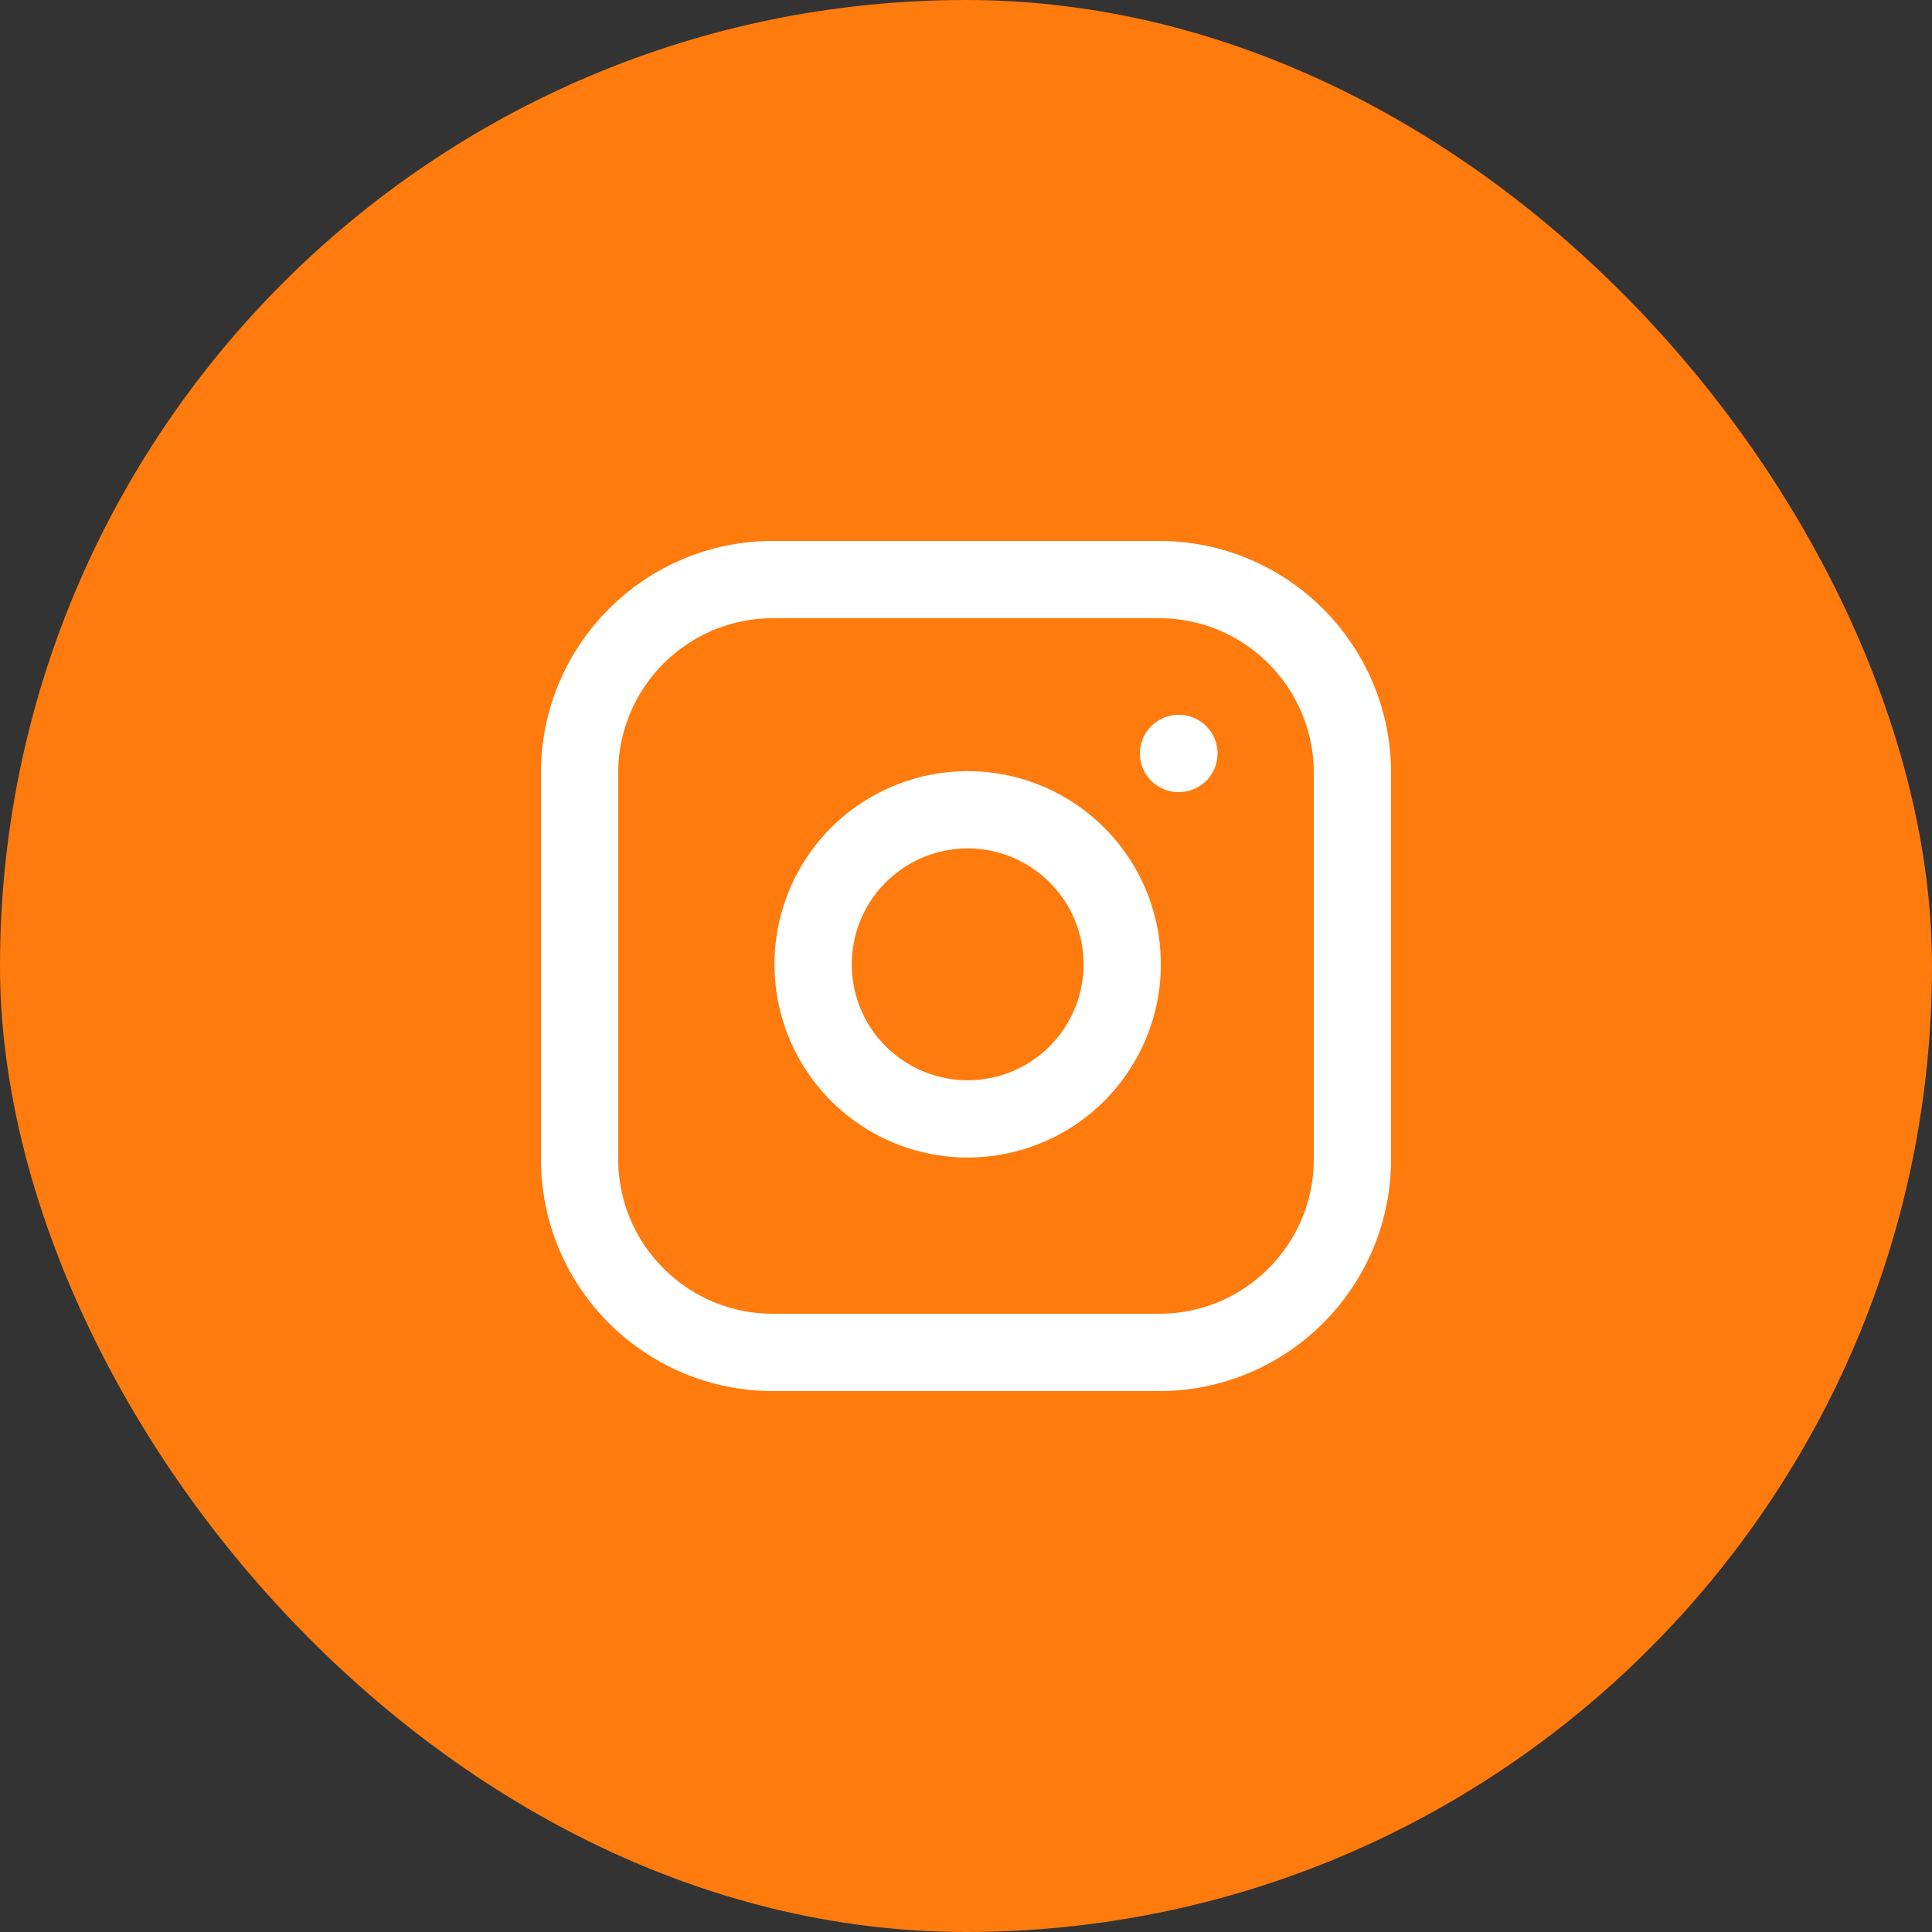
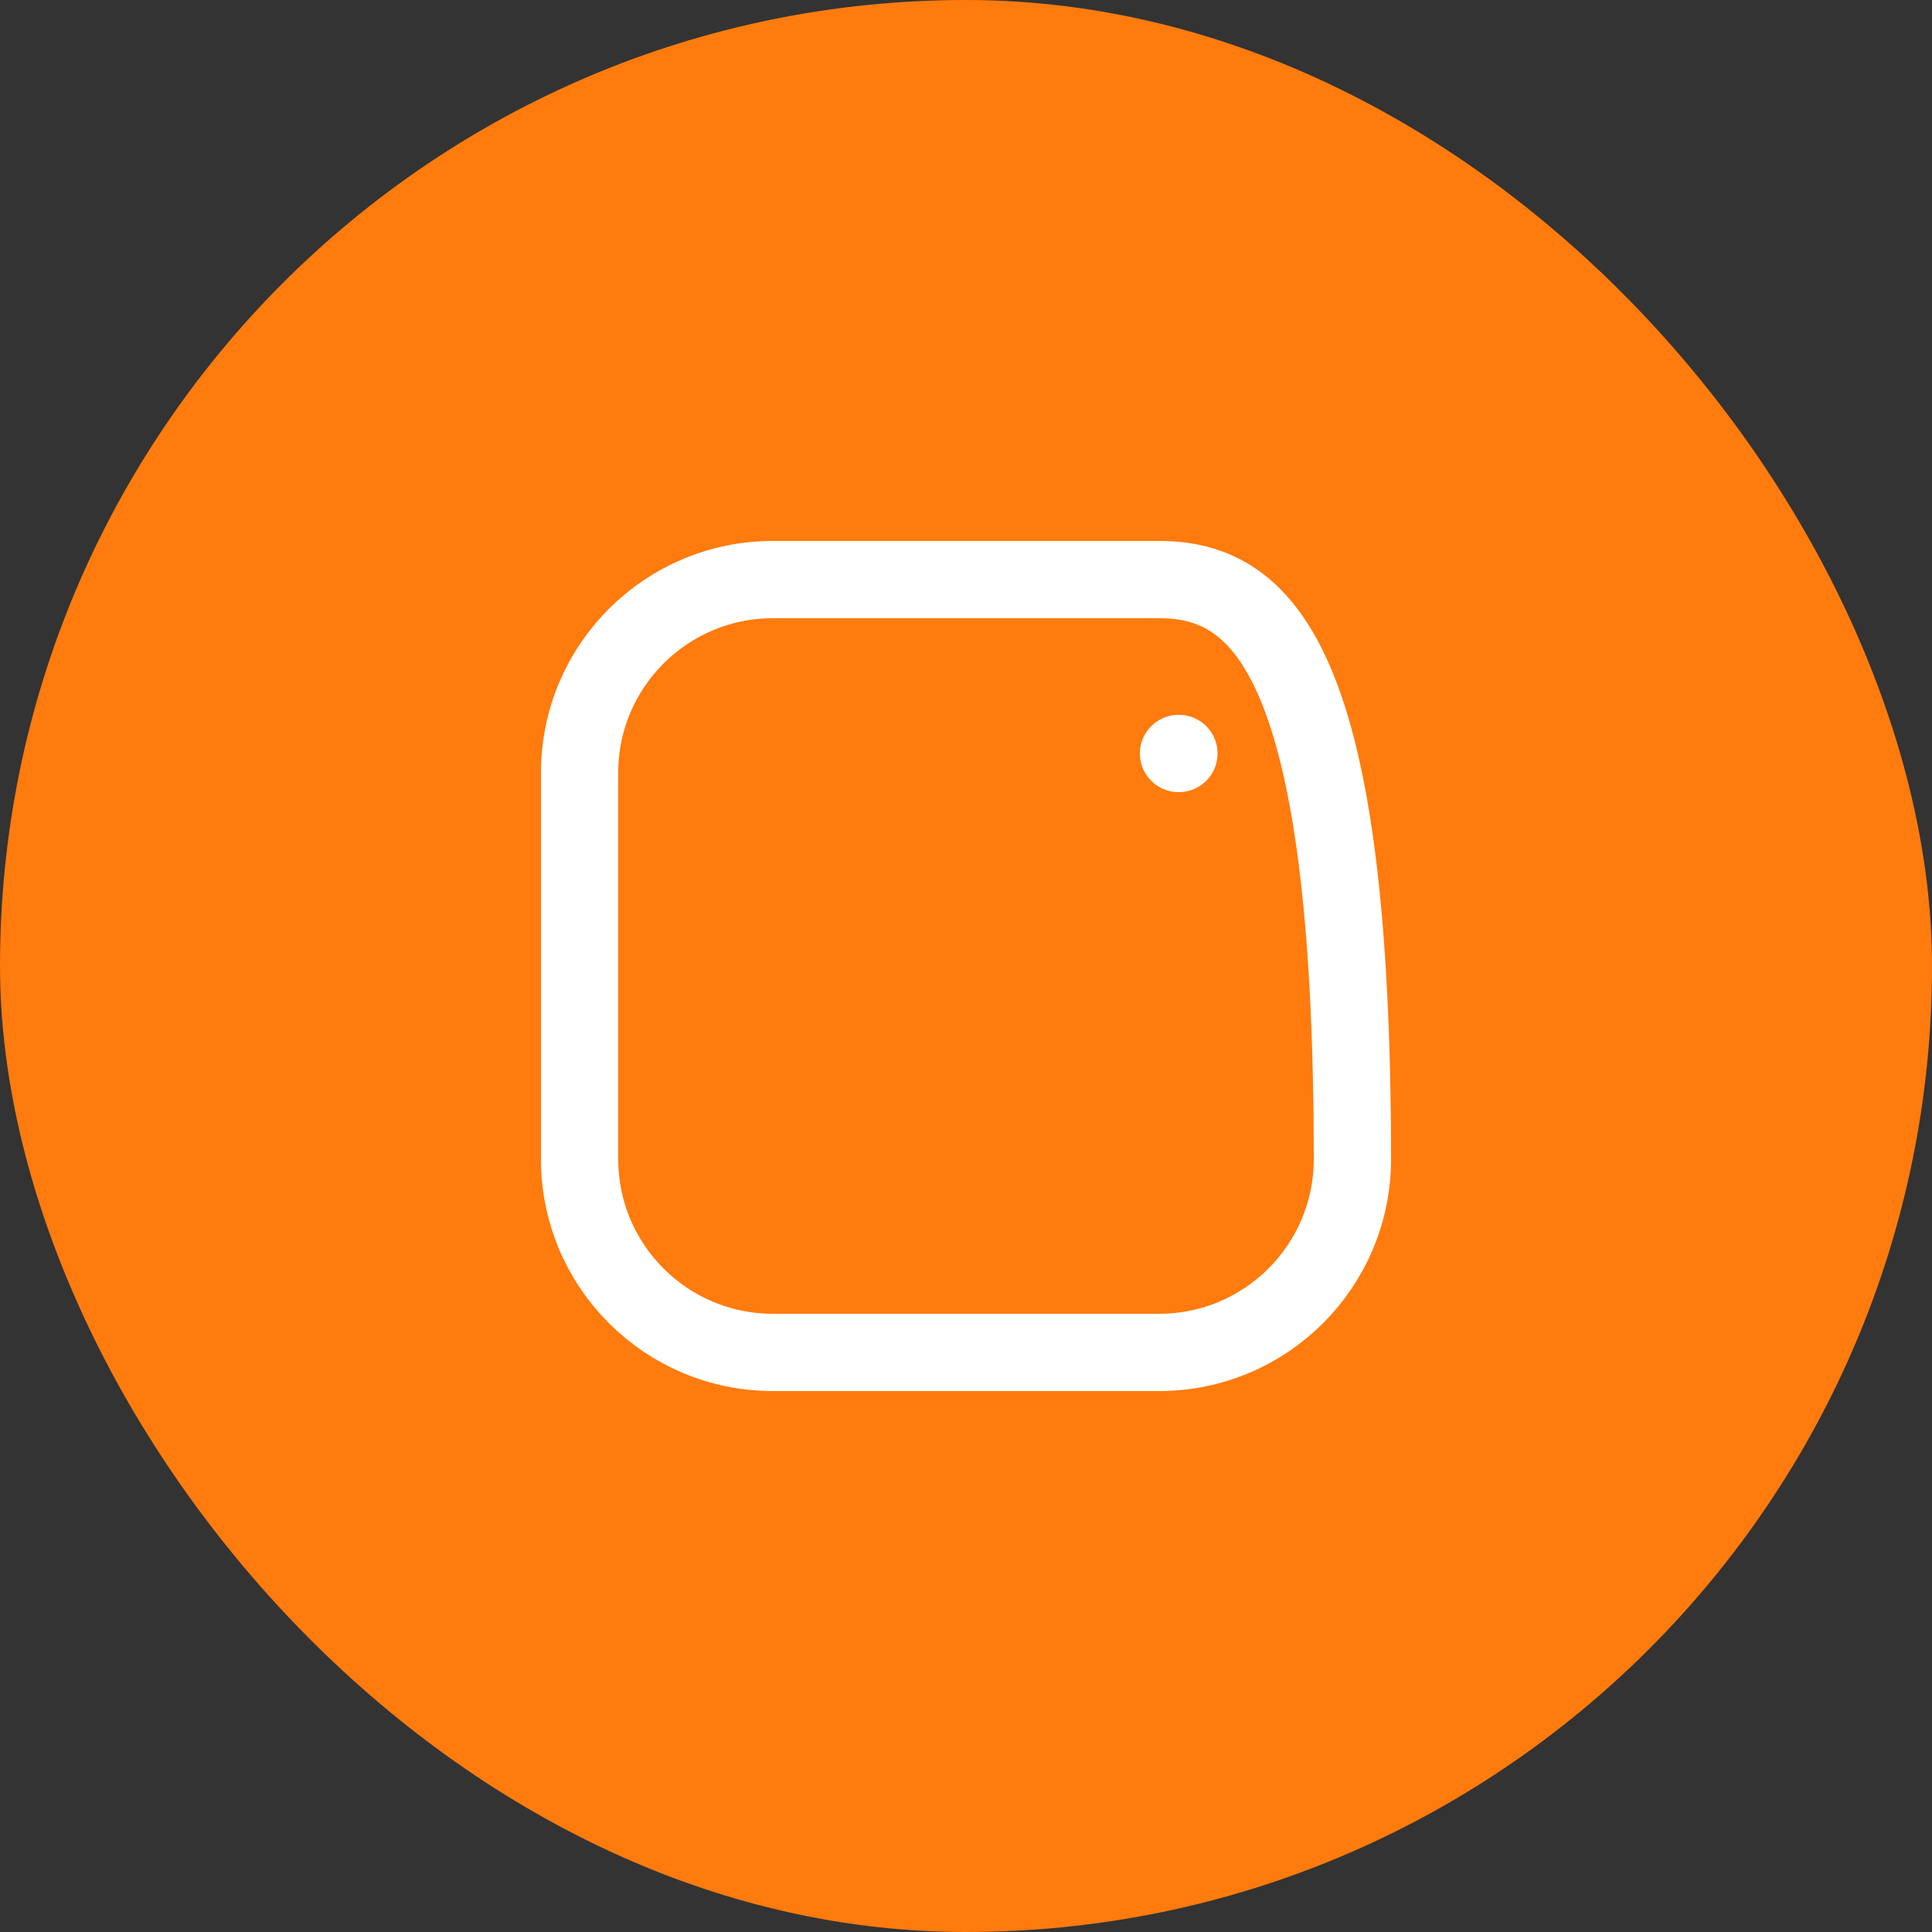
<svg xmlns="http://www.w3.org/2000/svg" width="50" height="50" viewBox="0 0 50 50" fill="none">
  <rect x="0" y="0" width="50" height="50" fill="#333333" stroke="none" />
  <rect width="50" height="50" rx="25" fill="#FF7B0D" />
-   <path d="M30 15H20C17.239 15 15 17.239 15 20V30C15 32.761 17.239 35 20 35H30C32.761 35 35 32.761 35 30V20C35 17.239 32.761 15 30 15Z" stroke="white" stroke-width="2" stroke-linecap="round" stroke-linejoin="round" />
-   <path d="M29 24.37C29.123 25.203 28.981 26.052 28.593 26.799C28.206 27.546 27.593 28.152 26.841 28.53C26.09 28.908 25.238 29.04 24.407 28.906C23.577 28.773 22.809 28.38 22.215 27.785C21.62 27.191 21.227 26.423 21.094 25.593C20.96 24.762 21.092 23.91 21.47 23.159C21.848 22.407 22.454 21.794 23.201 21.407C23.948 21.019 24.797 20.877 25.63 21C26.479 21.126 27.265 21.522 27.871 22.129C28.478 22.735 28.874 23.521 29 24.37Z" stroke="white" stroke-width="2" stroke-linecap="round" stroke-linejoin="round" />
+   <path d="M30 15H20C17.239 15 15 17.239 15 20V30C15 32.761 17.239 35 20 35H30C32.761 35 35 32.761 35 30C35 17.239 32.761 15 30 15Z" stroke="white" stroke-width="2" stroke-linecap="round" stroke-linejoin="round" />
  <path d="M30.5 19.5H30.51" stroke="white" stroke-width="2" stroke-linecap="round" stroke-linejoin="round" />
</svg>